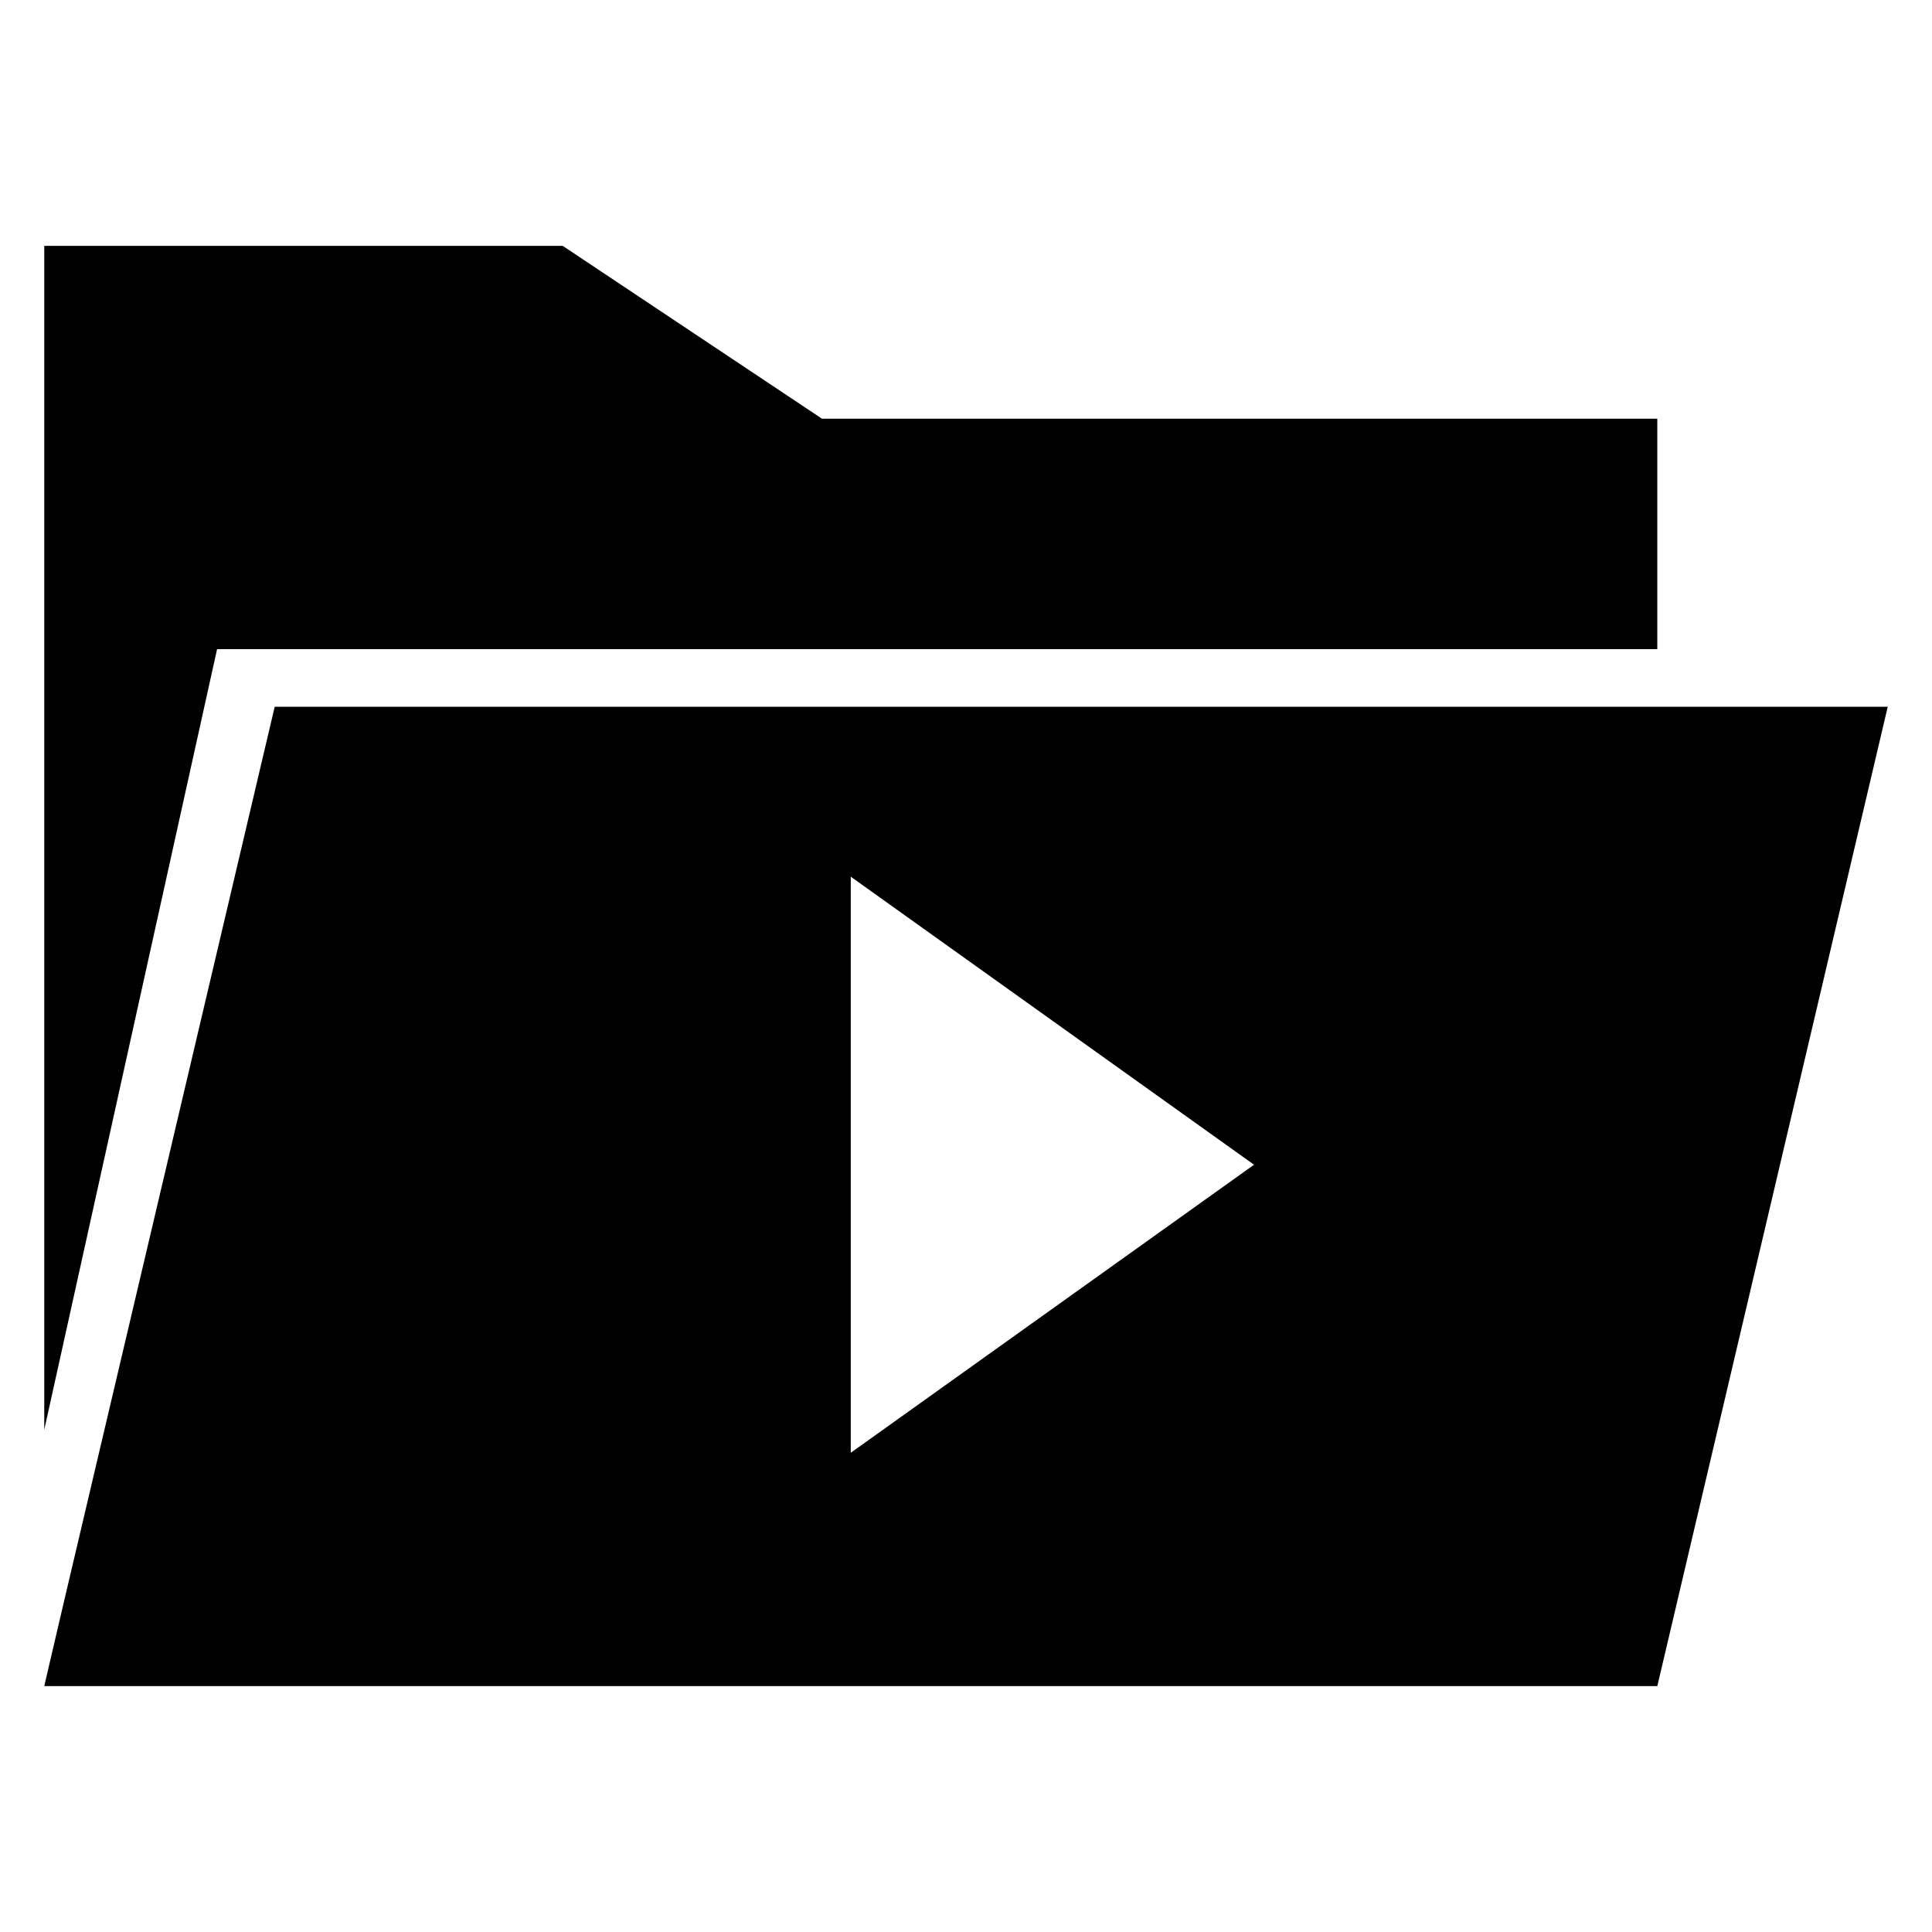
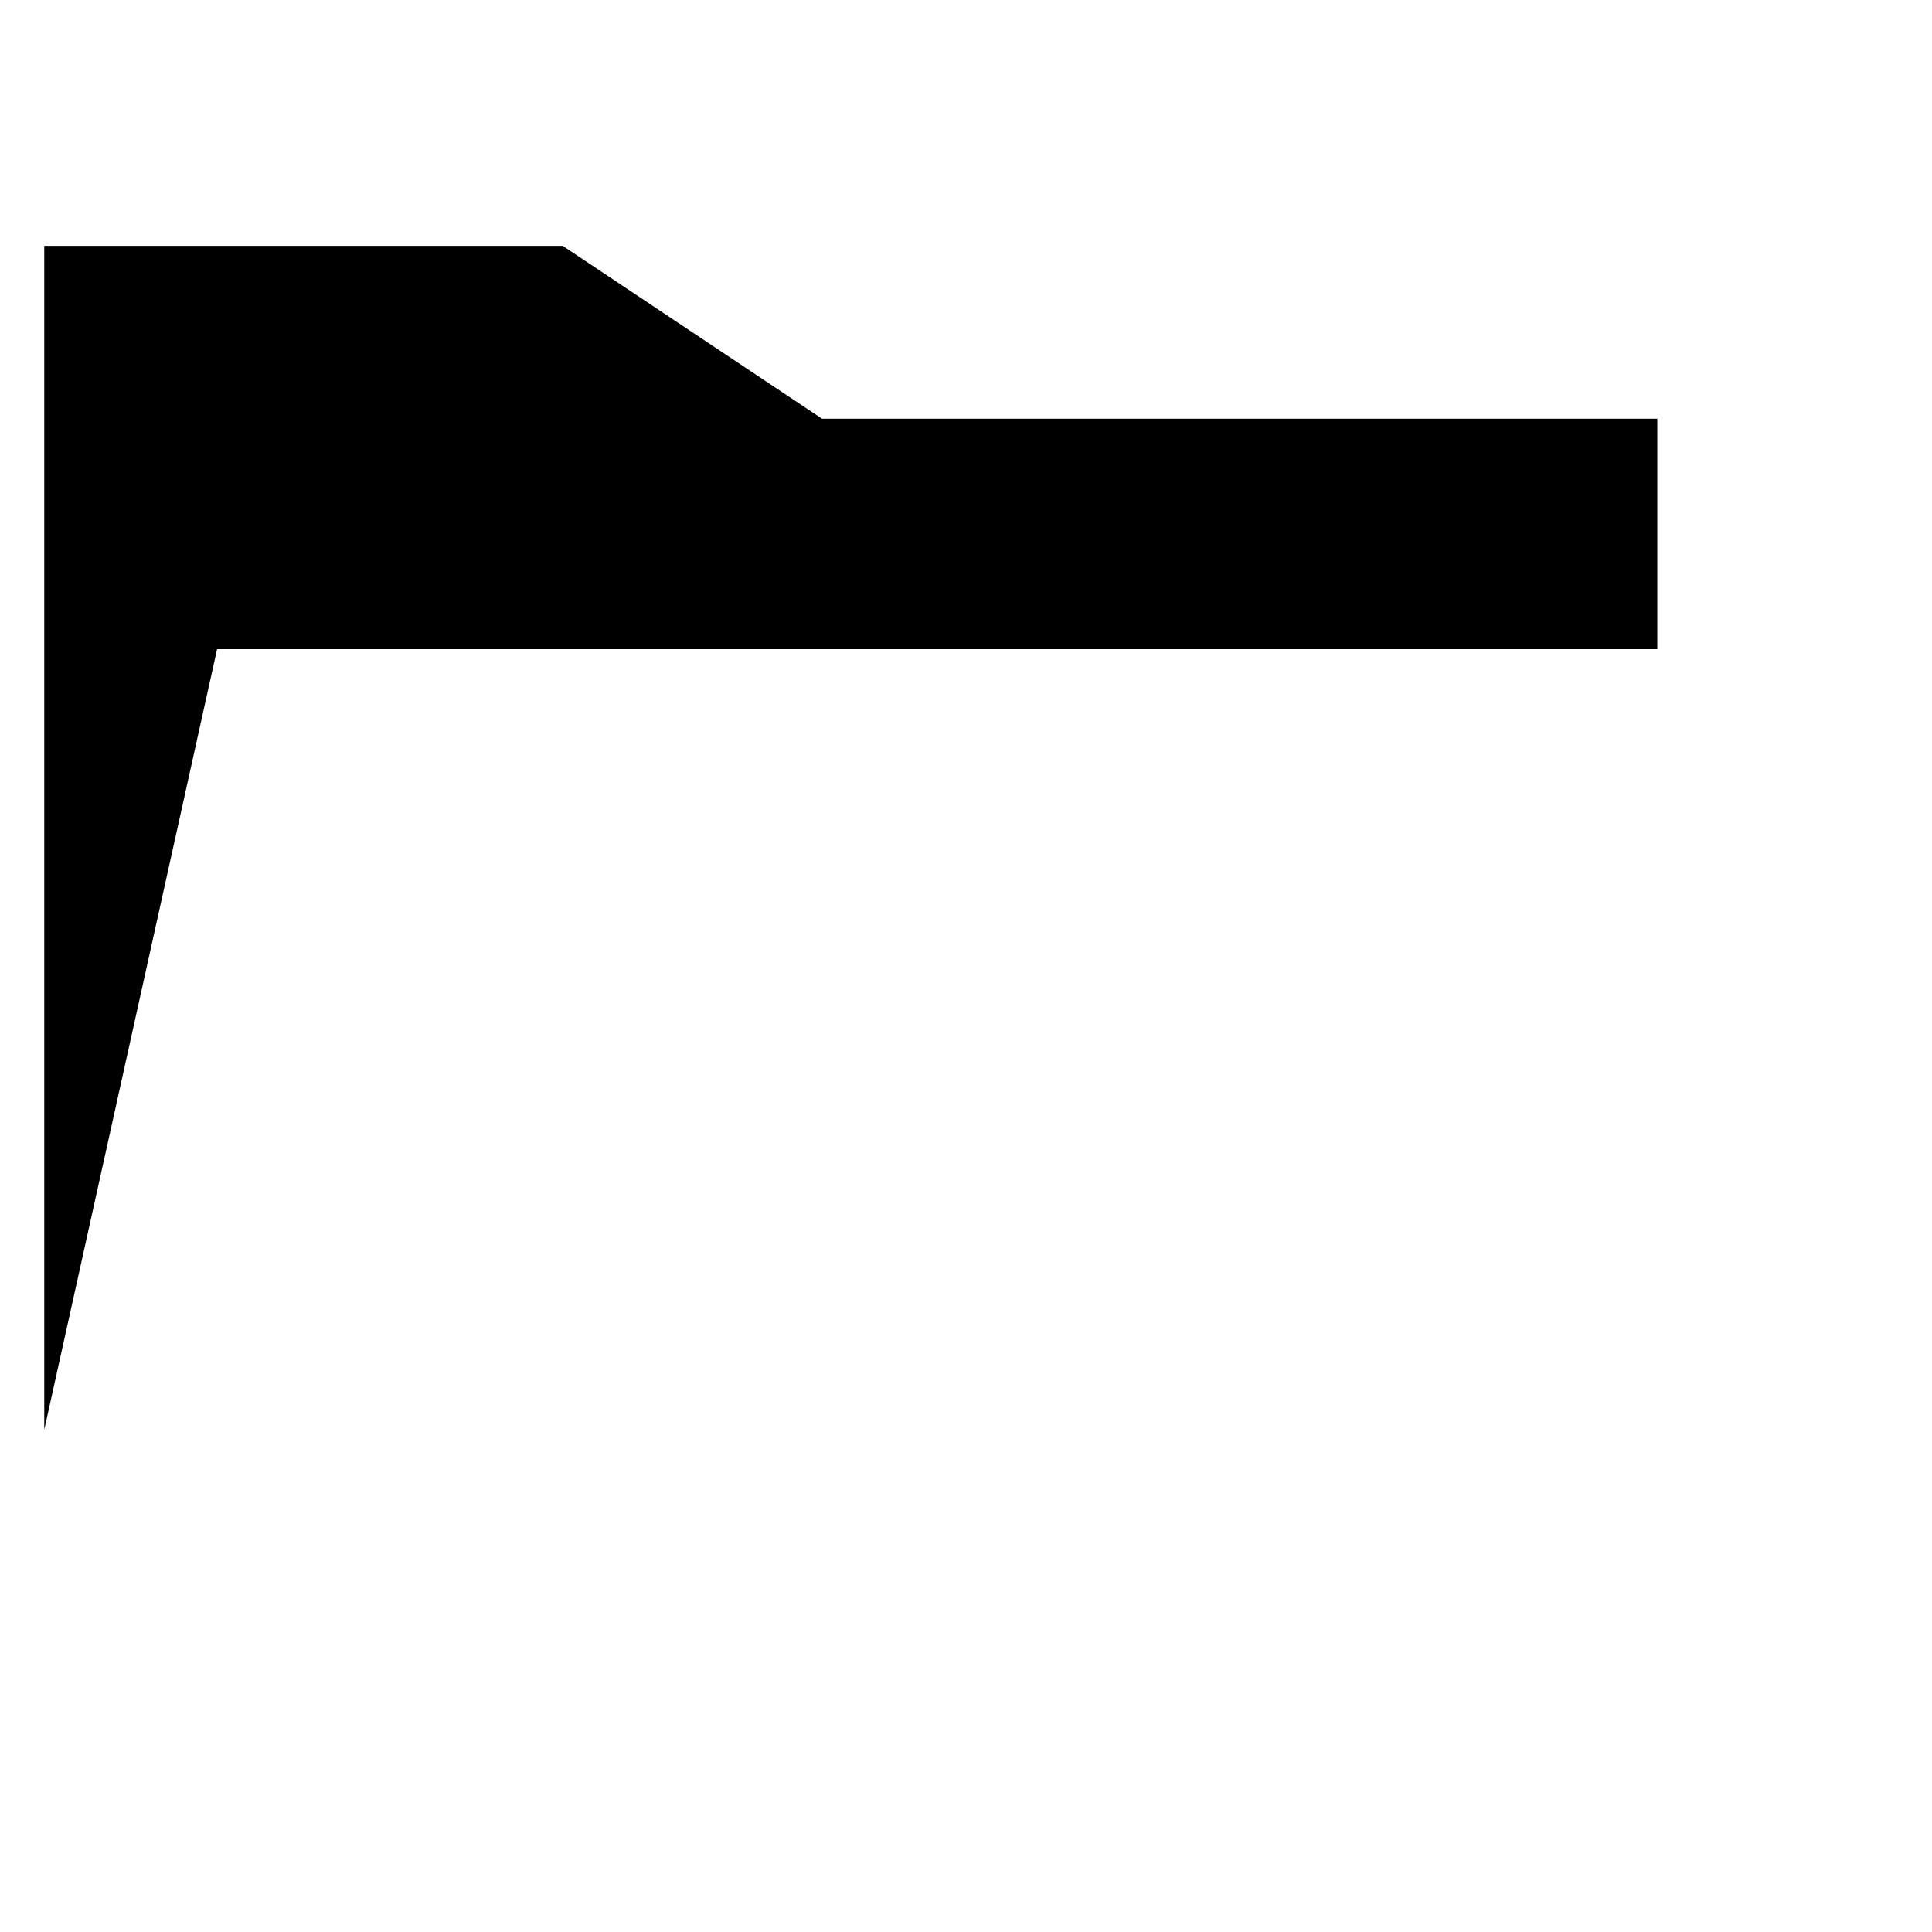
<svg xmlns="http://www.w3.org/2000/svg" fill="#000000" width="800px" height="800px" version="1.1" viewBox="144 144 512 512">
  <g>
    <path d="m583.2 316.03v-61.07h-221.37l-68.703-45.801h-137.4v313.74l45.801-206.87z" />
-     <path d="m161.07 567.93-5.344 22.902h427.48l61.066-259.54h-427.47zm208.39-191.6 106.87 76.336-106.87 76.336z" />
  </g>
</svg>